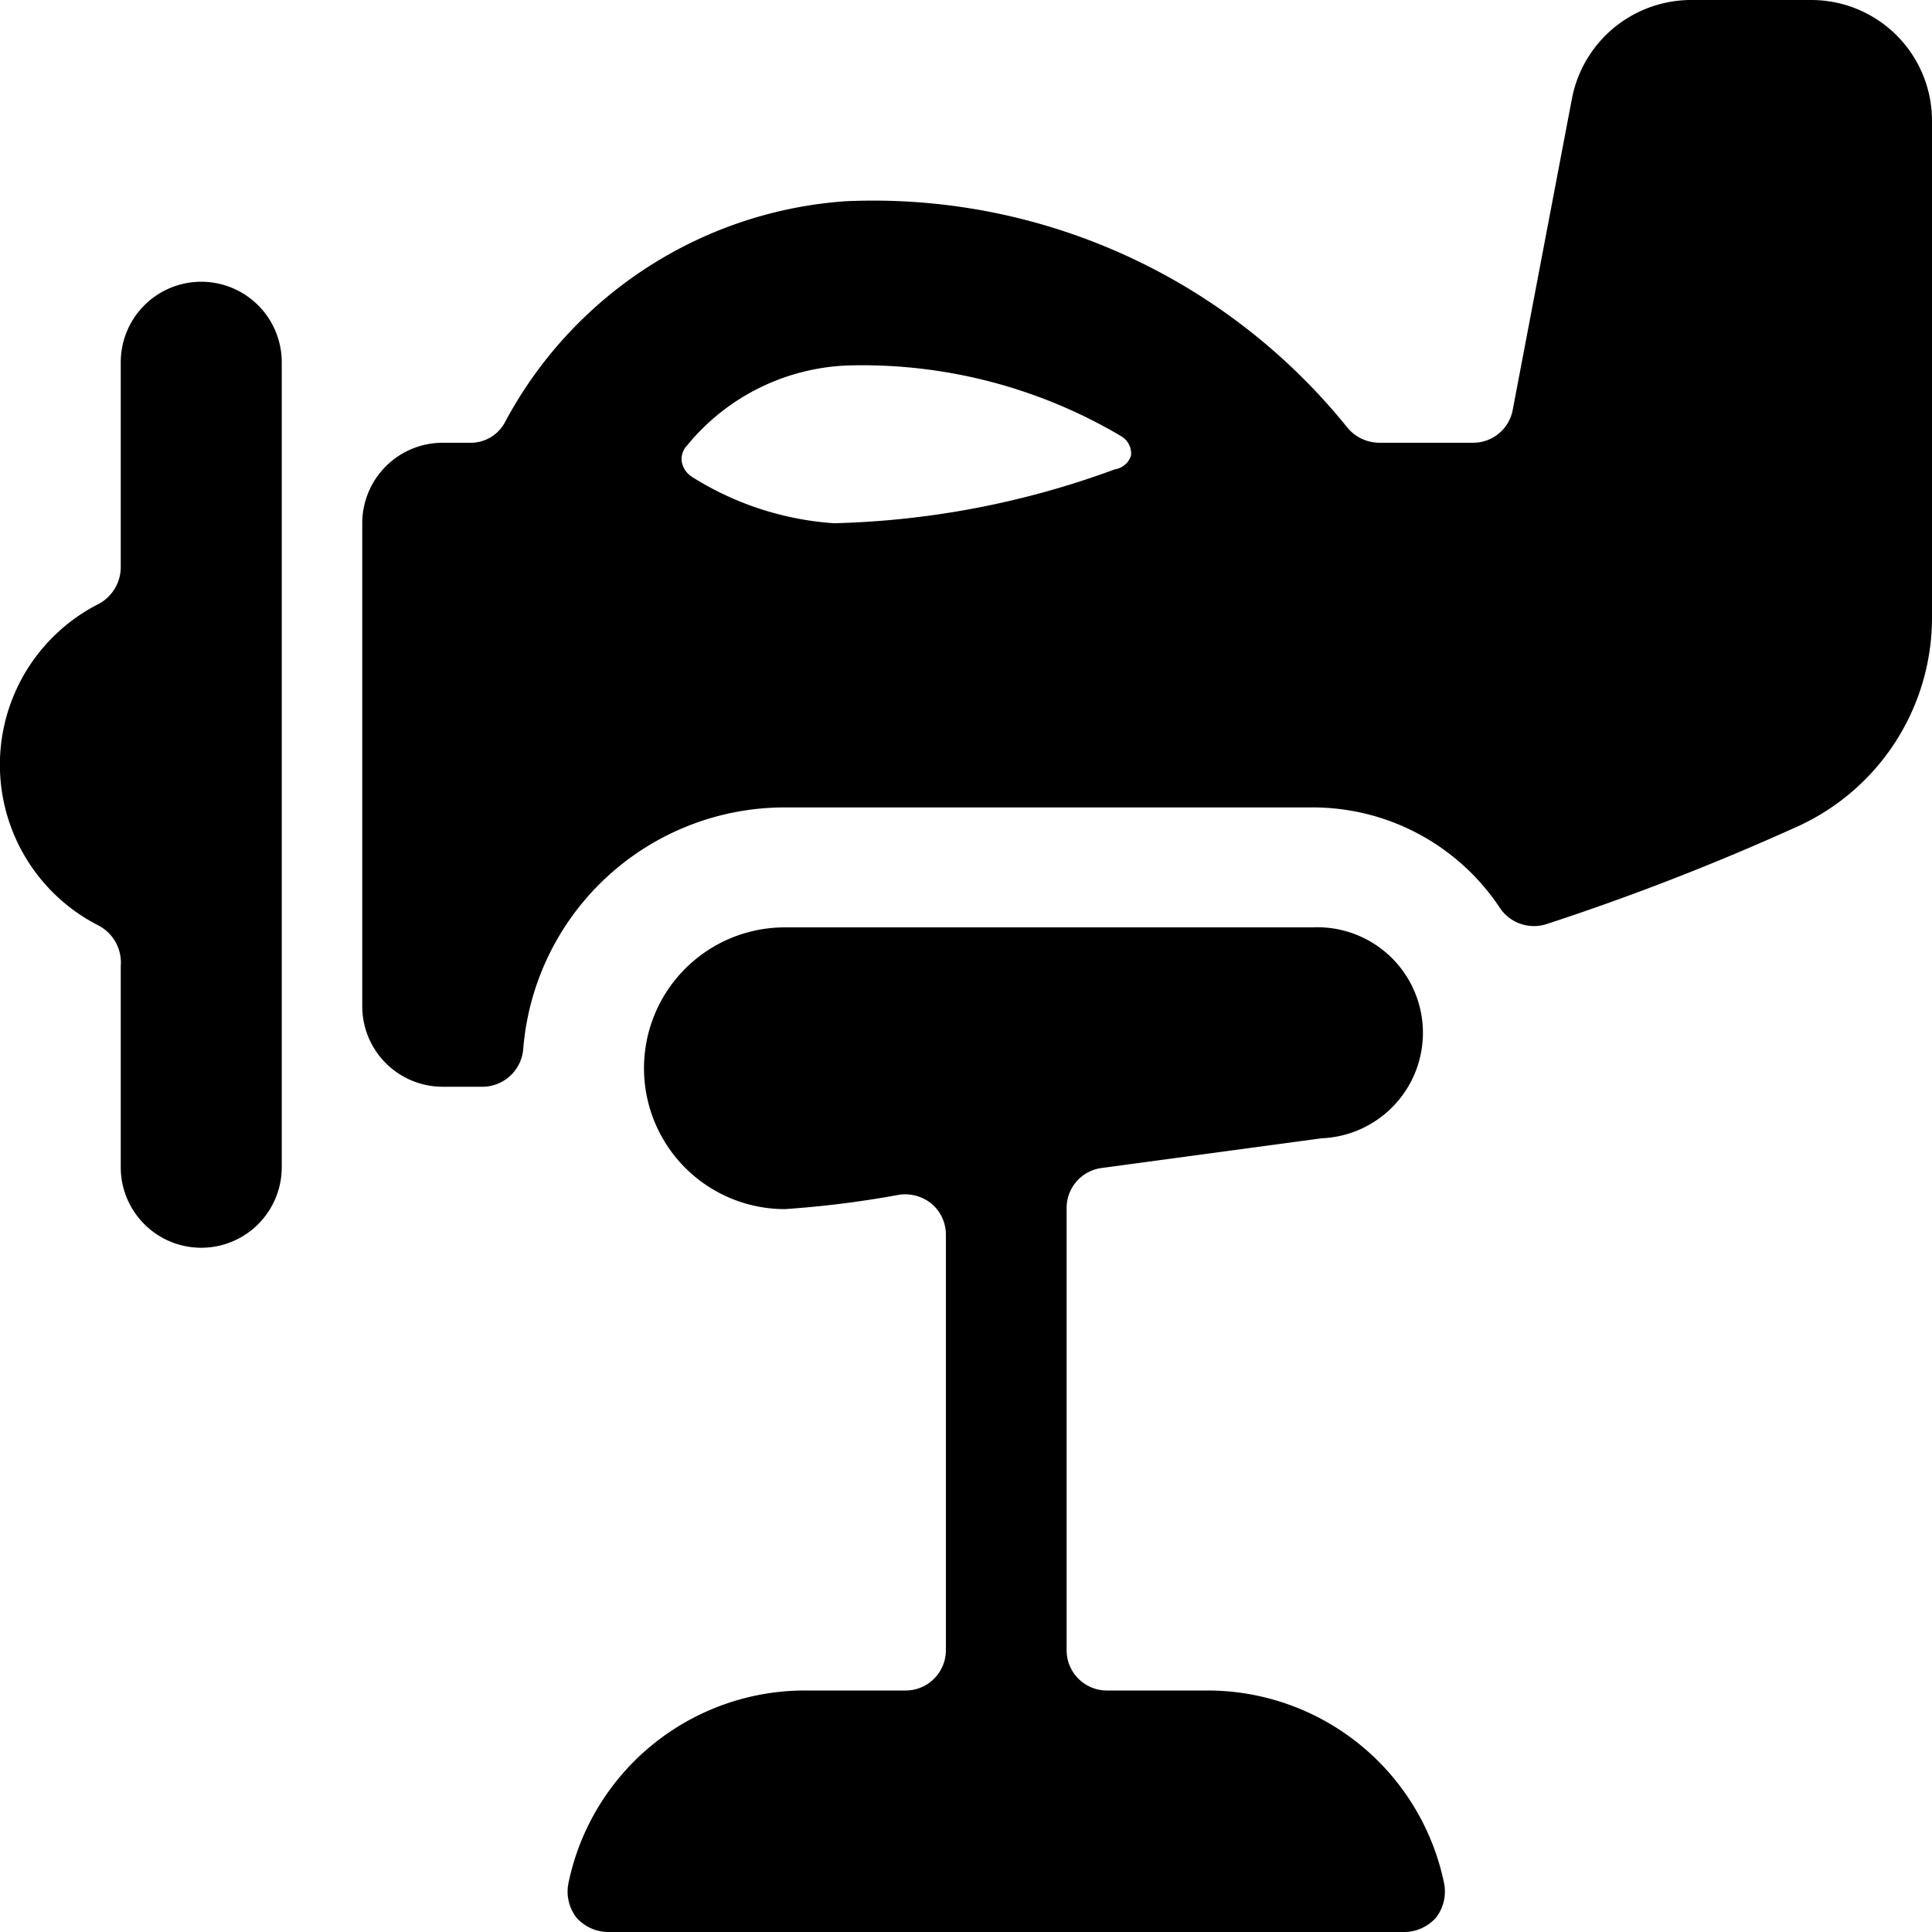
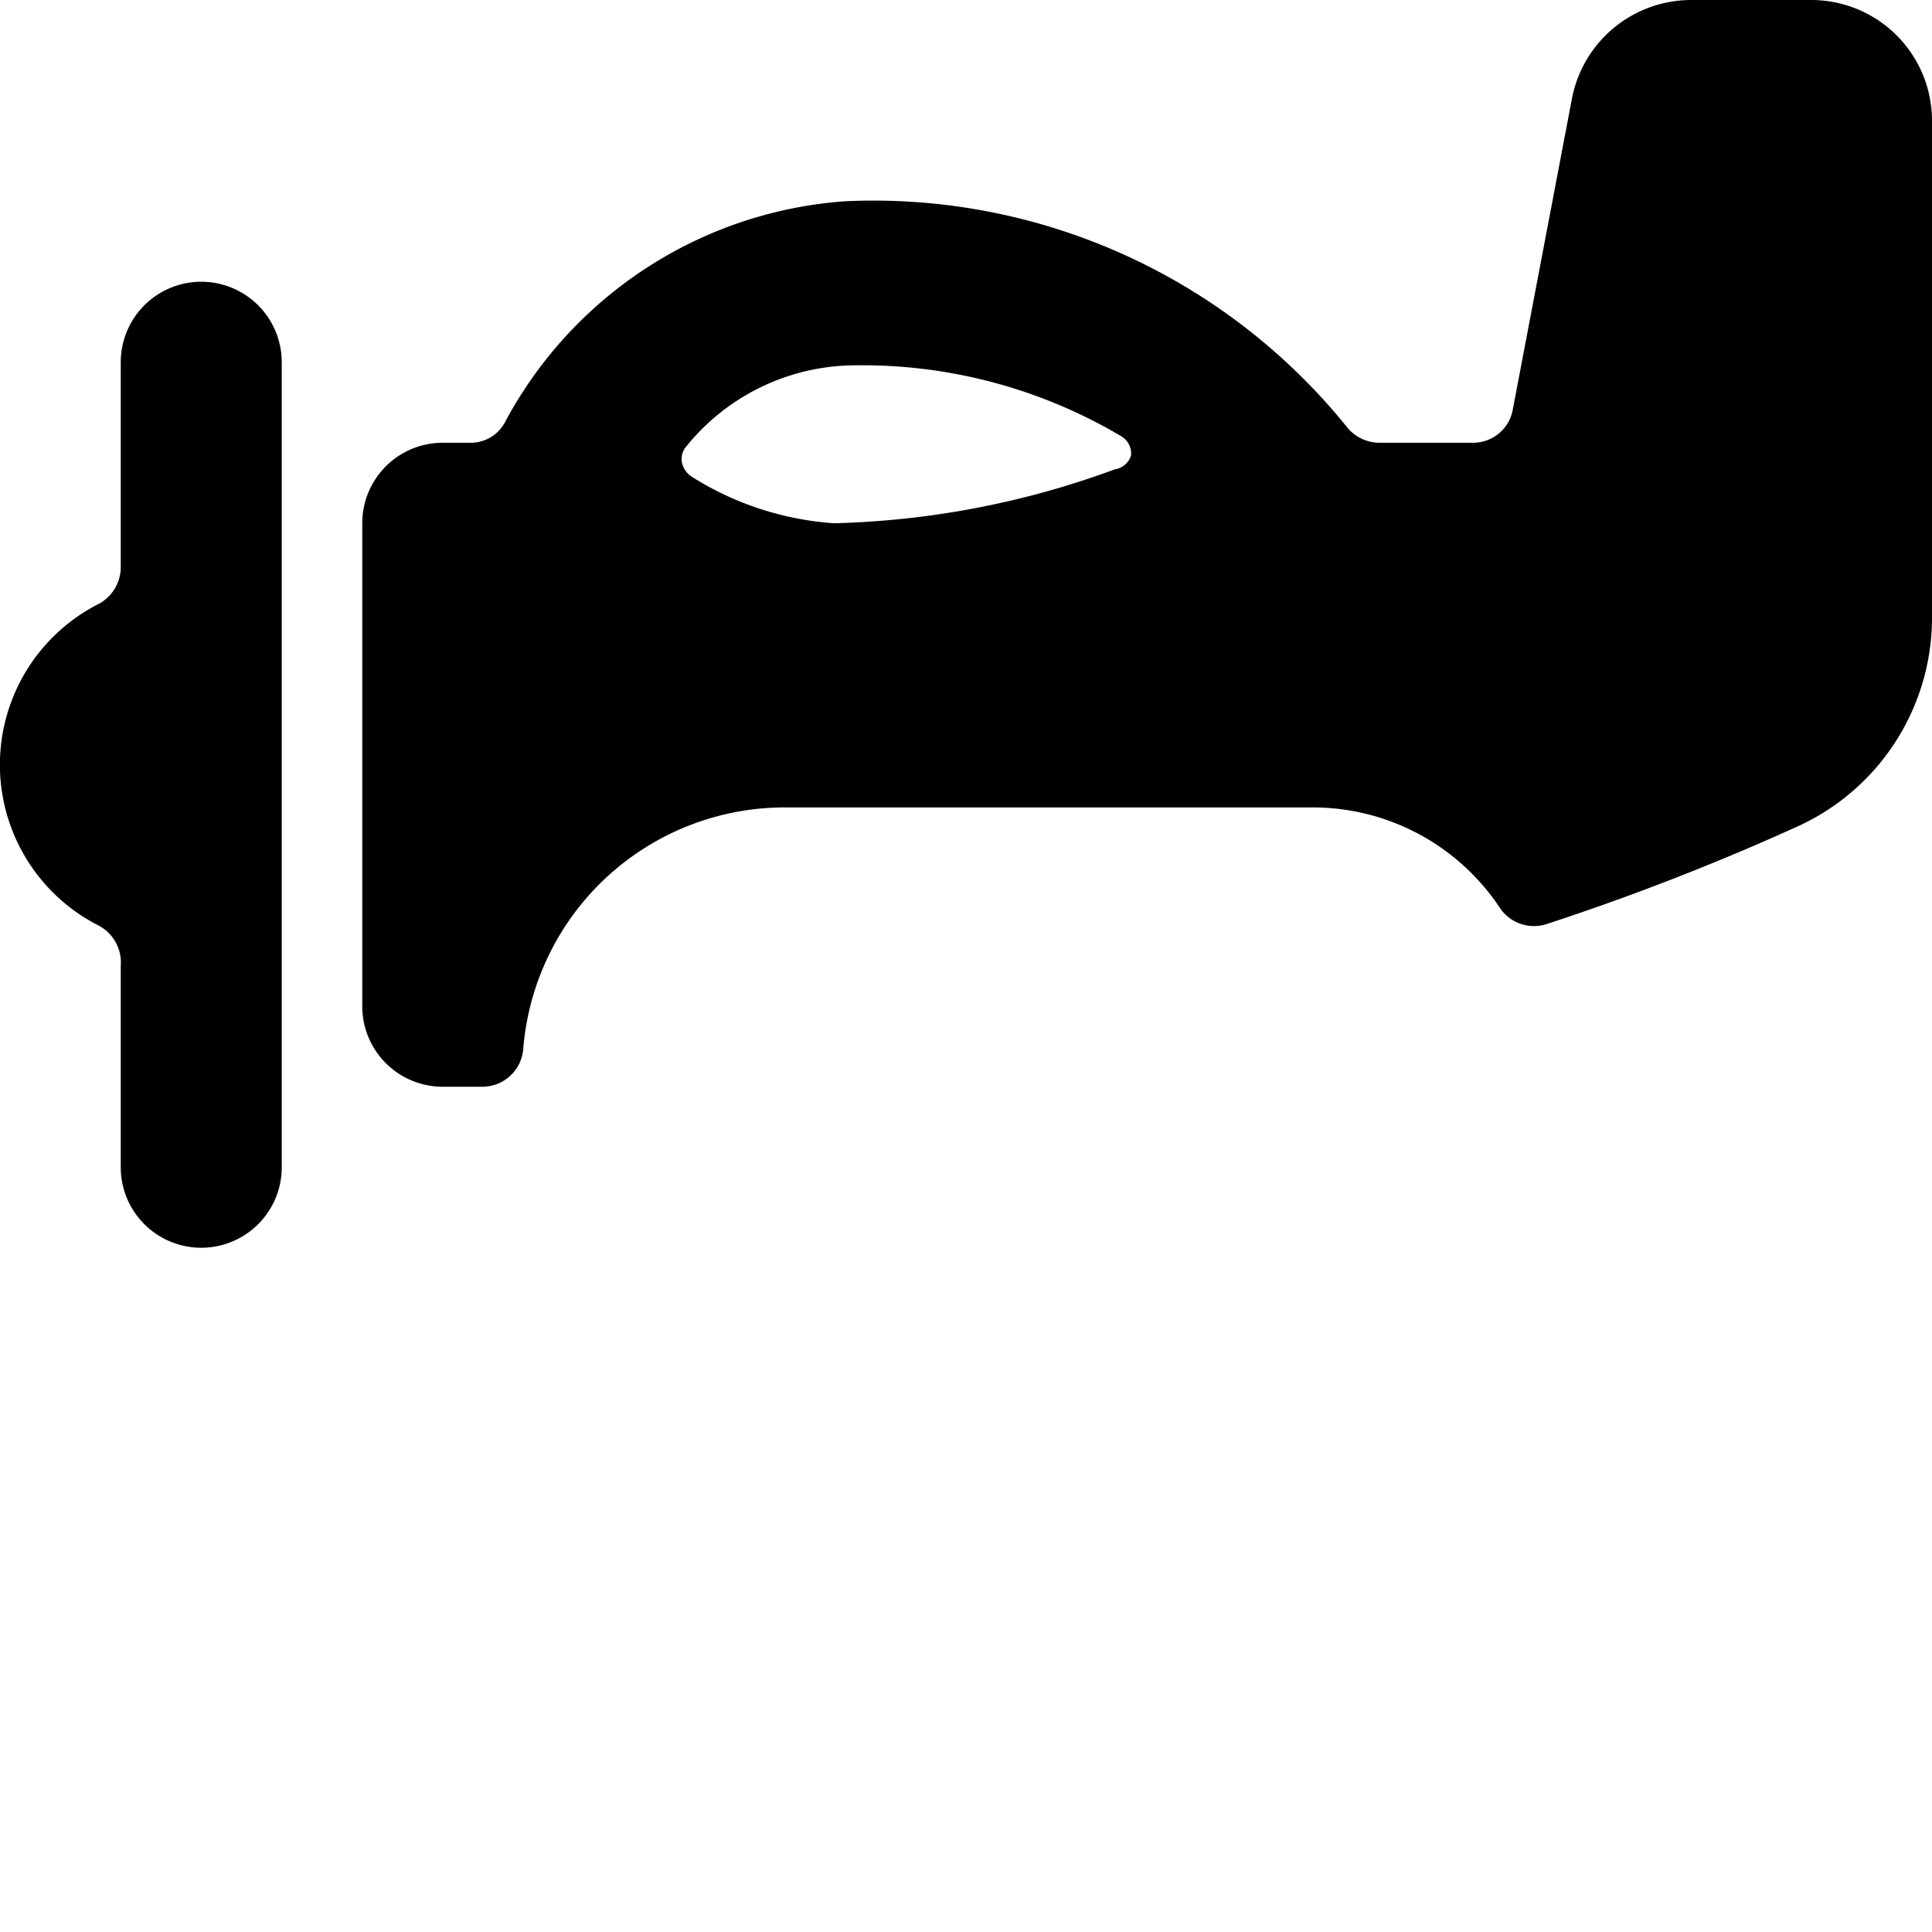
<svg xmlns="http://www.w3.org/2000/svg" viewBox="0 0 24 24">
  <g>
    <path d="M2.5 3.5a1 1 0 0 0 -1 1v2.55a0.52 0.52 0 0 1 -0.27 0.45 2.24 2.24 0 0 0 0 4 0.52 0.52 0 0 1 0.27 0.5v2.5a1 1 0 0 0 2 0v-10a1 1 0 0 0 -1 -1Z" fill="#000000" stroke-width="1" />
-     <path d="M15 21h-1.25a0.5 0.5 0 0 1 -0.5 -0.5V15a0.5 0.5 0 0 1 0.43 -0.49l2.74 -0.37a1.31 1.31 0 0 0 -0.11 -2.62H9.75a1.75 1.75 0 0 0 0 3.5 12.56 12.56 0 0 0 1.43 -0.18 0.52 0.52 0 0 1 0.4 0.12 0.5 0.5 0 0 1 0.17 0.38v5.16a0.5 0.5 0 0 1 -0.5 0.5H10a3 3 0 0 0 -2.94 2.4 0.53 0.53 0 0 0 0.1 0.42 0.53 0.53 0 0 0 0.39 0.18h9.9a0.53 0.53 0 0 0 0.39 -0.18 0.53 0.53 0 0 0 0.1 -0.42A3 3 0 0 0 15 21Z" fill="#000000" stroke-width="1" />
    <path d="M22.5 0H21a1.51 1.51 0 0 0 -1.47 1.21l-0.74 3.89a0.5 0.5 0 0 1 -0.49 0.4h-1.17a0.52 0.52 0 0 1 -0.41 -0.21A7.56 7.56 0 0 0 10.5 2.5a5.21 5.21 0 0 0 -4.23 2.75 0.48 0.48 0 0 1 -0.43 0.25H5.5a1 1 0 0 0 -1 1v6a1 1 0 0 0 1 1H6a0.51 0.51 0 0 0 0.5 -0.47 3.26 3.26 0 0 1 3.24 -3h6.56a2.79 2.79 0 0 1 2.34 1.26 0.51 0.51 0 0 0 0.57 0.19 30.6 30.6 0 0 0 3.09 -1.2A2.85 2.85 0 0 0 24 7.65V1.5A1.5 1.5 0 0 0 22.5 0Zm-8.65 5.83a10.83 10.83 0 0 1 -3.49 0.67 3.79 3.79 0 0 1 -1.77 -0.58 0.28 0.28 0 0 1 -0.12 -0.18 0.24 0.24 0 0 1 0.06 -0.2 2.71 2.71 0 0 1 2 -1 6.31 6.31 0 0 1 3.4 0.88 0.25 0.25 0 0 1 0.12 0.24 0.25 0.25 0 0 1 -0.2 0.17Z" fill="#000000" stroke-width="1" />
  </g>
</svg>